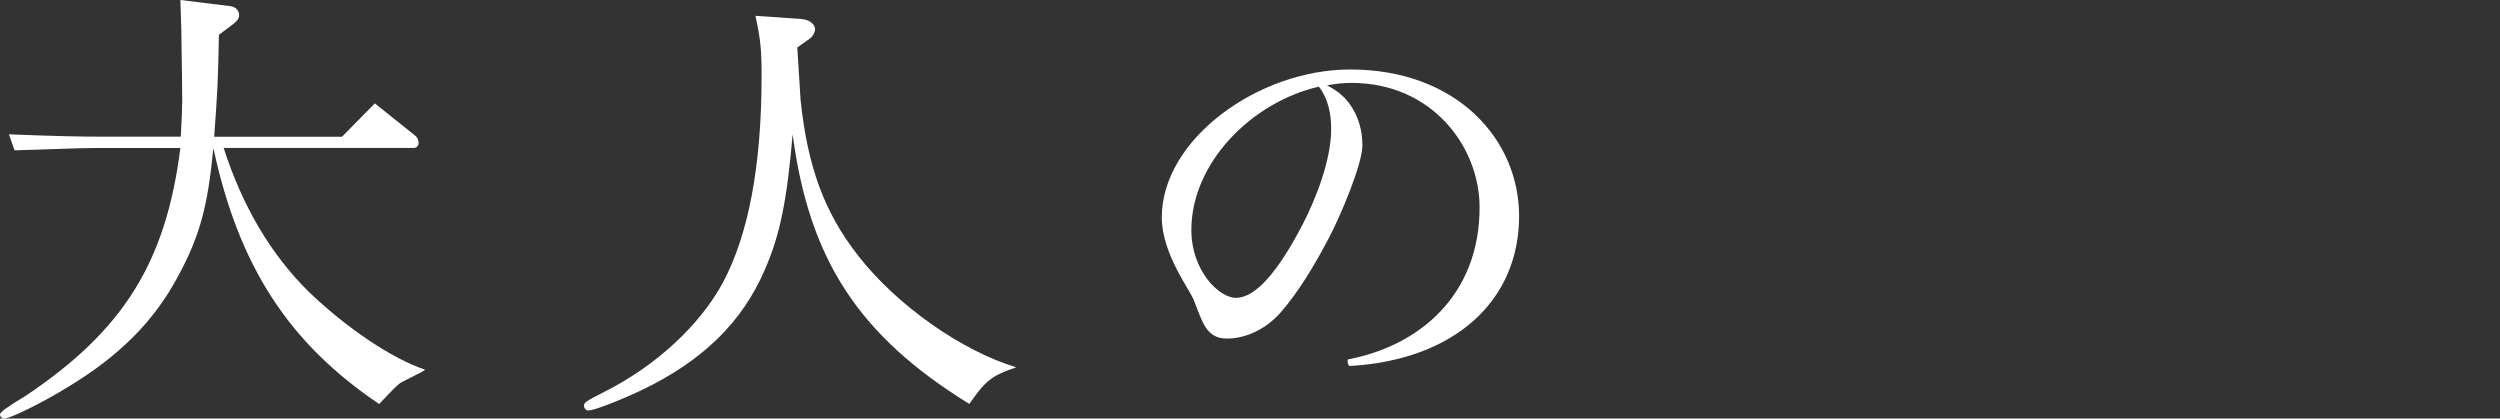
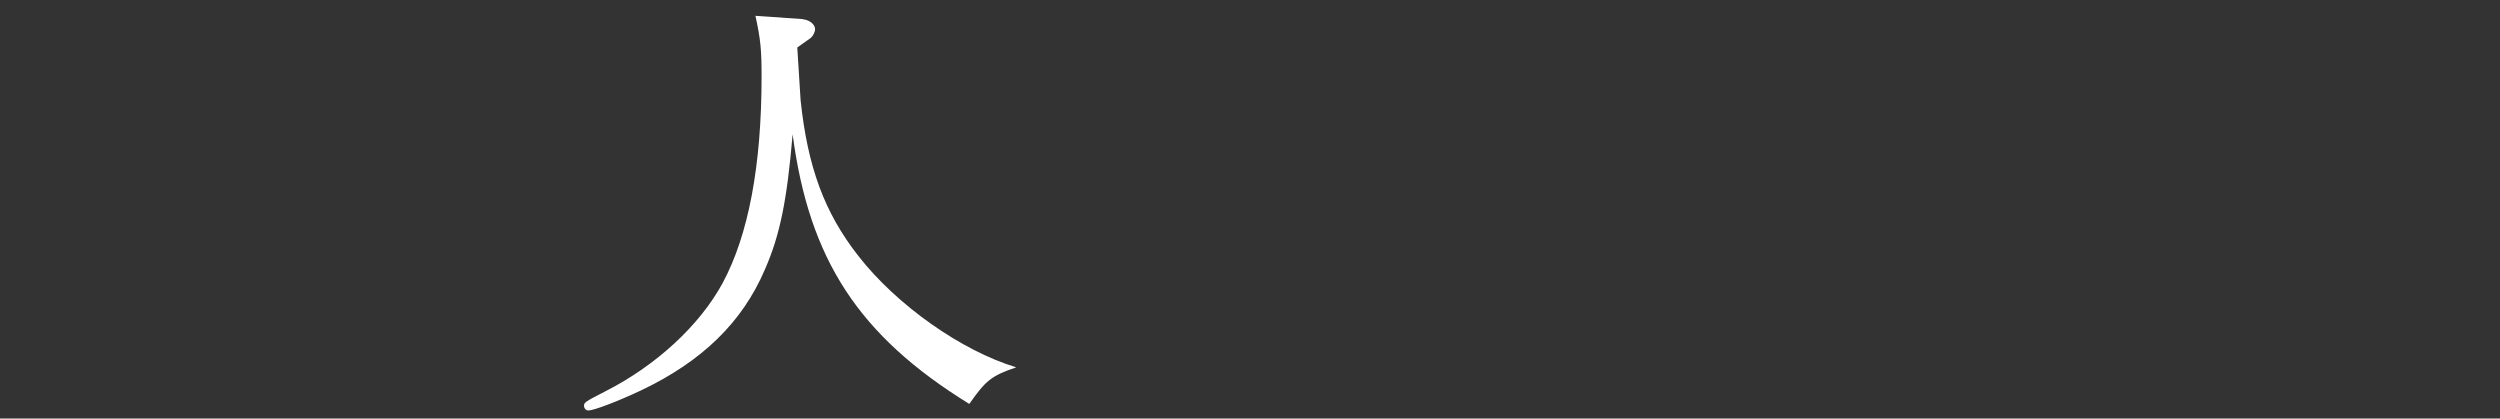
<svg xmlns="http://www.w3.org/2000/svg" id="_レイヤー_2" viewBox="0 0 301.84 50.53">
  <rect x="0" y="0" width="301.84" height="50.53" fill="#333333" stroke="none" />
  <defs>
    <style>.cls-1{fill:none;}.cls-1,.cls-2{stroke-width:0px;}.cls-2{fill:#fff;}</style>
  </defs>
  <g id="design">
-     <path class="cls-2" d="M12.25,17.87c-2.04,0-2.1,0-10.49.28l-.68-1.93c6.07.23,8.51.28,11.17.28h9.58c.11-1.93.17-3.69.17-4.37q0-1.7-.11-8.56l-.11-3.57,6.01.74c.62.06,1.08.51,1.08,1.08,0,.4-.23.74-.85,1.19l-1.59,1.19c-.11,5.84-.17,6.75-.57,12.31h15.43l3.97-4.03,4.88,3.91c.23.17.4.51.4.85s-.23.62-.57.62h-22.97c2.27,7.03,5.67,12.82,10.27,17.36,4.54,4.37,10.1,8.11,14.07,9.42-.28.17-.62.4-.68.4l-2.21,1.13c-.4.23-.91.74-2.67,2.61-10.95-7.37-16.96-16.67-20.02-30.91-.68,7.15-1.65,10.61-4.2,15.37-2.95,5.56-7.15,9.76-13.56,13.61-3.06,1.87-6.81,3.69-7.49,3.69-.28,0-.51-.23-.51-.51q0-.4,3.06-2.21c11.85-7.94,16.96-16.11,18.72-29.95h-9.53Z" />
    <path class="cls-2" d="M96.94,2.33c.79.06,1.47.62,1.47,1.19,0,.34-.28.91-.62,1.13l-1.53,1.08.4,6.35c.85,8.11,2.89,13.61,6.98,18.83,4.65,5.96,12.48,11.46,19.06,13.44-3.01,1.02-3.69,1.59-5.67,4.42-13.33-8.22-19.34-17.41-21.33-32.56-.68,8-1.53,12.19-3.35,16.33-2.72,6.35-7.54,11.06-14.92,14.58-2.89,1.36-5.73,2.44-6.41,2.44-.28,0-.51-.28-.51-.57,0-.4.17-.51,2.61-1.76,6.13-3.12,11.34-7.94,14.12-13.04,3.12-5.79,4.71-14.18,4.71-24.96,0-3.18-.11-4.42-.74-7.32l5.73.4Z" />
-     <path class="cls-2" d="M162.75,43.39c8.55-1.61,15.89-7.69,15.89-18.35,0-7.34-5.75-15.03-15.46-15.03-.99,0-1.97.1-2.96.3.99.5,1.97,1.21,2.63,2.11,1.26,1.66,1.64,3.52,1.64,5.13,0,2.26-2.58,8.4-4.11,11.31-1.7,3.22-3.62,6.39-5.7,8.8-2.14,2.46-4.77,3.22-6.52,3.22-2.52,0-2.96-1.96-4-4.58-.44-1.26-3.89-5.63-3.89-10.06,0-9.4,11.62-17.85,22.75-17.85,12.88,0,20.39,8.45,20.39,17.7,0,10.21-7.78,17.4-20.5,18.1-.16-.15-.27-.55-.16-.8ZM159.24,10.46c-8.11,1.86-15.4,9.2-15.4,17.3,0,4.93,3.34,8.2,5.37,8.2,1.64,0,4.22-1.46,8.06-8.85,1.64-3.17,3.45-7.84,3.45-11.51,0-1.91-.38-3.72-1.48-5.13Z" />
    <rect class="cls-1" y="21.49" width="301.84" height="14.38" />
  </g>
</svg>